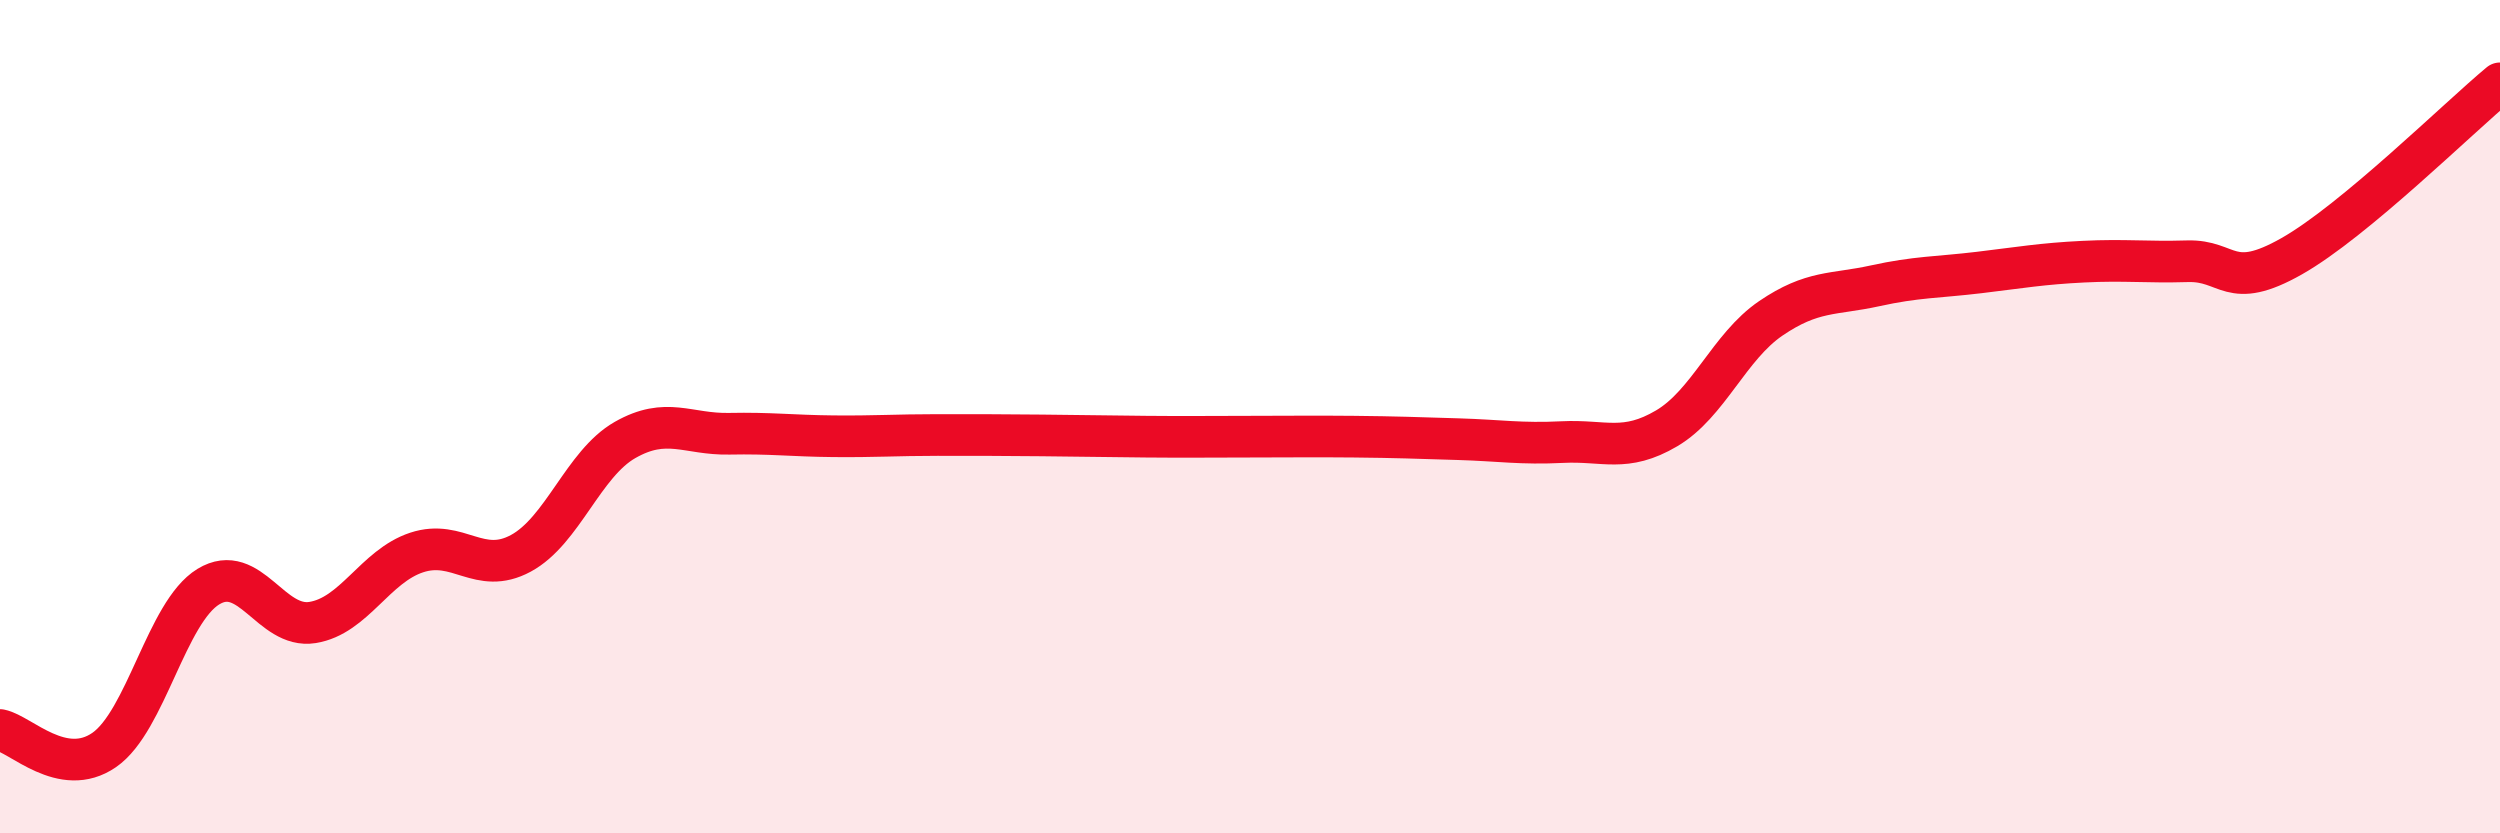
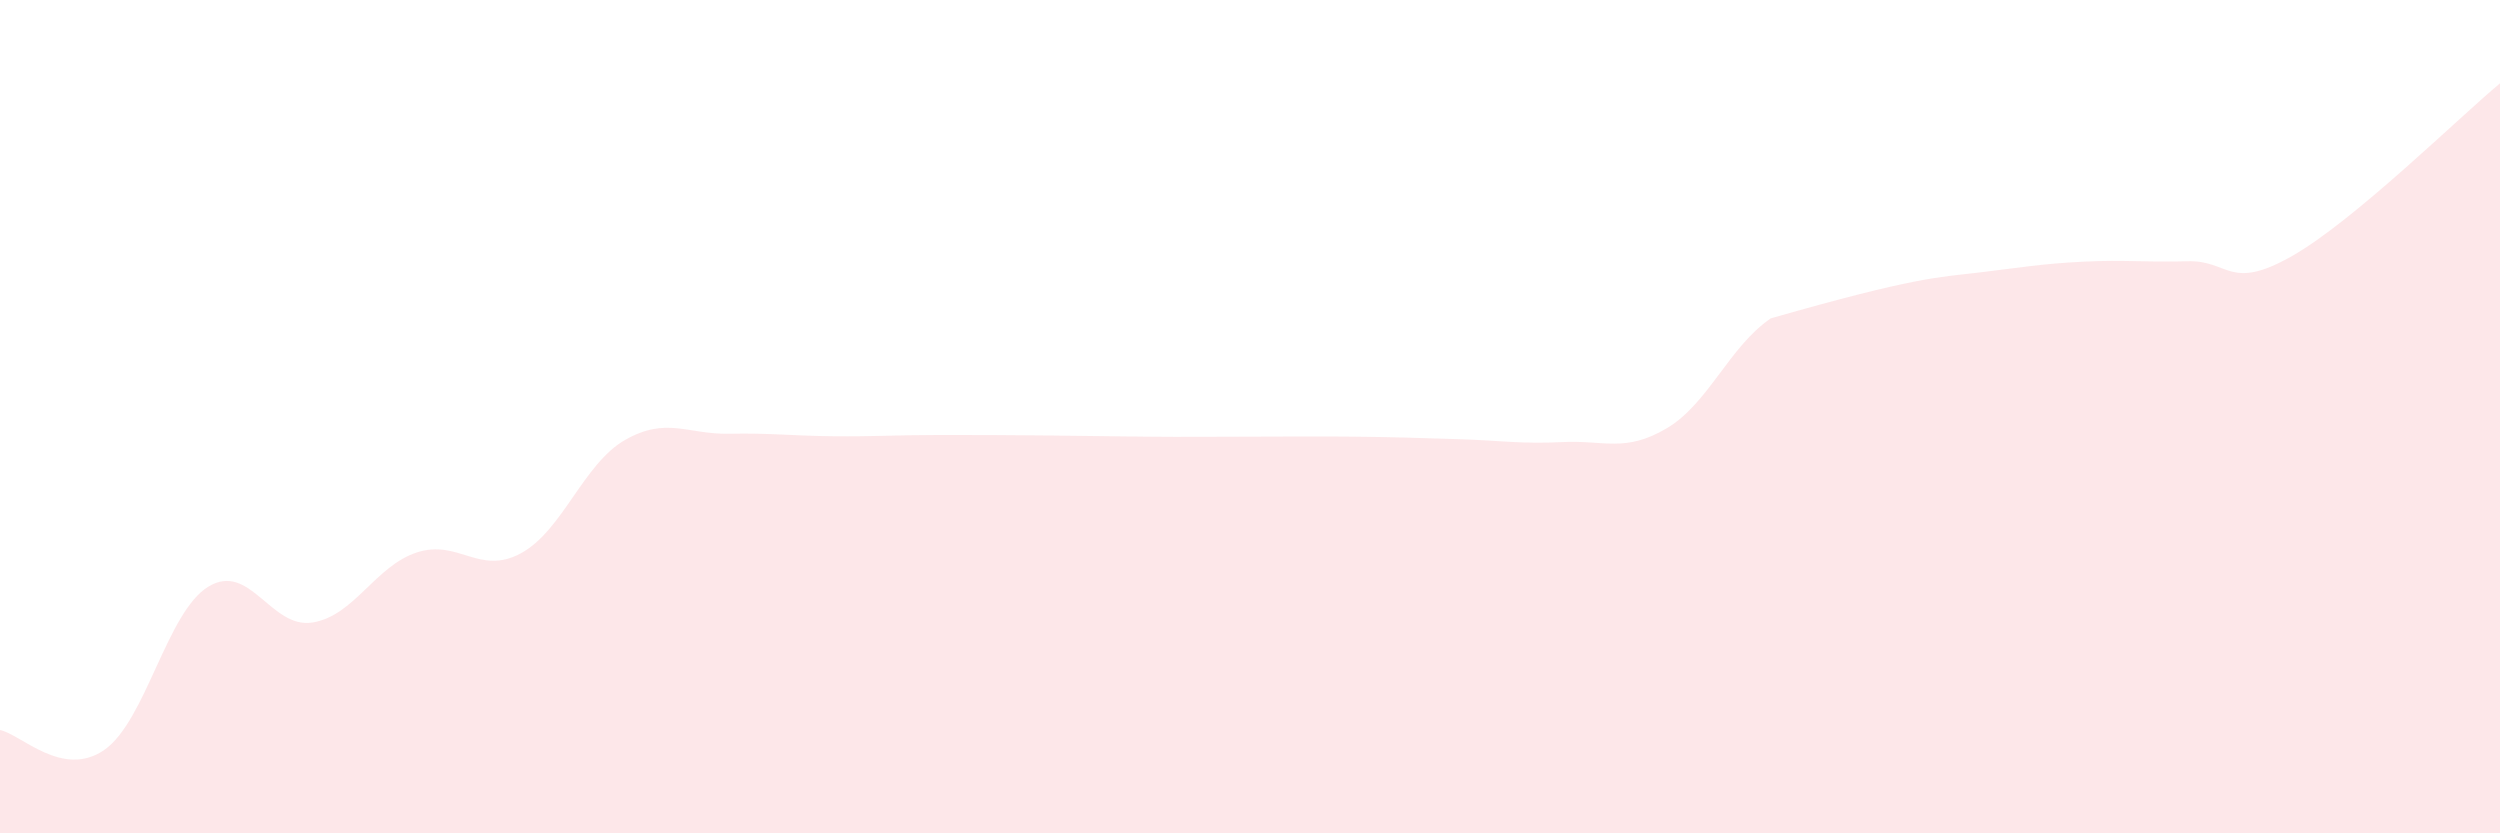
<svg xmlns="http://www.w3.org/2000/svg" width="60" height="20" viewBox="0 0 60 20">
-   <path d="M 0,17.52 C 0.5,17.62 1.5,18.69 2.5,18 C 3.5,17.31 4,14.69 5,14.08 C 6,13.47 6.5,15.1 7.5,14.94 C 8.5,14.78 9,13.59 10,13.26 C 11,12.93 11.5,13.82 12.5,13.28 C 13.5,12.74 14,11.13 15,10.56 C 16,9.99 16.5,10.43 17.5,10.41 C 18.5,10.39 19,10.46 20,10.47 C 21,10.48 21.5,10.44 22.5,10.44 C 23.5,10.44 24,10.44 25,10.45 C 26,10.46 26.5,10.47 27.5,10.48 C 28.5,10.49 29,10.48 30,10.48 C 31,10.48 31.5,10.47 32.5,10.48 C 33.5,10.49 34,10.51 35,10.54 C 36,10.57 36.5,10.66 37.5,10.61 C 38.5,10.56 39,10.87 40,10.28 C 41,9.69 41.5,8.32 42.5,7.64 C 43.5,6.96 44,7.08 45,6.86 C 46,6.64 46.5,6.66 47.5,6.54 C 48.5,6.42 49,6.33 50,6.28 C 51,6.23 51.5,6.3 52.5,6.27 C 53.5,6.24 53.5,7 55,6.15 C 56.5,5.3 59,2.83 60,2L60 20L0 20Z" fill="#EB0A25" opacity="0.1" stroke-linecap="round" stroke-linejoin="round" />
-   <path d="M 0,17.52 C 0.5,17.62 1.5,18.69 2.5,18 C 3.5,17.31 4,14.69 5,14.08 C 6,13.47 6.5,15.1 7.5,14.94 C 8.5,14.78 9,13.59 10,13.26 C 11,12.93 11.5,13.82 12.5,13.28 C 13.5,12.74 14,11.13 15,10.56 C 16,9.99 16.5,10.43 17.5,10.41 C 18.5,10.39 19,10.46 20,10.47 C 21,10.48 21.5,10.44 22.5,10.44 C 23.5,10.44 24,10.44 25,10.45 C 26,10.46 26.5,10.47 27.5,10.48 C 28.5,10.49 29,10.48 30,10.48 C 31,10.48 31.5,10.47 32.5,10.48 C 33.5,10.49 34,10.51 35,10.54 C 36,10.57 36.5,10.66 37.5,10.61 C 38.5,10.56 39,10.87 40,10.28 C 41,9.69 41.5,8.32 42.5,7.64 C 43.5,6.96 44,7.08 45,6.86 C 46,6.64 46.5,6.66 47.5,6.54 C 48.5,6.42 49,6.33 50,6.28 C 51,6.23 51.5,6.3 52.5,6.27 C 53.5,6.24 53.5,7 55,6.15 C 56.5,5.3 59,2.83 60,2" stroke="#EB0A25" stroke-width="1" fill="none" stroke-linecap="round" stroke-linejoin="round" />
+   <path d="M 0,17.52 C 0.5,17.62 1.5,18.69 2.5,18 C 3.5,17.31 4,14.69 5,14.08 C 6,13.47 6.5,15.1 7.5,14.94 C 8.5,14.78 9,13.59 10,13.26 C 11,12.93 11.5,13.82 12.5,13.28 C 13.5,12.74 14,11.13 15,10.56 C 16,9.99 16.5,10.43 17.5,10.41 C 18.5,10.39 19,10.46 20,10.47 C 21,10.48 21.5,10.44 22.5,10.44 C 23.5,10.44 24,10.44 25,10.45 C 26,10.46 26.5,10.47 27.5,10.48 C 28.5,10.49 29,10.48 30,10.48 C 31,10.48 31.5,10.47 32.5,10.48 C 33.5,10.49 34,10.51 35,10.54 C 36,10.57 36.5,10.66 37.5,10.61 C 38.5,10.56 39,10.87 40,10.28 C 41,9.69 41.5,8.32 42.5,7.64 C 46,6.64 46.5,6.66 47.5,6.54 C 48.5,6.42 49,6.33 50,6.28 C 51,6.23 51.5,6.3 52.5,6.27 C 53.5,6.24 53.5,7 55,6.15 C 56.5,5.3 59,2.83 60,2L60 20L0 20Z" fill="#EB0A25" opacity="0.1" stroke-linecap="round" stroke-linejoin="round" />
</svg>